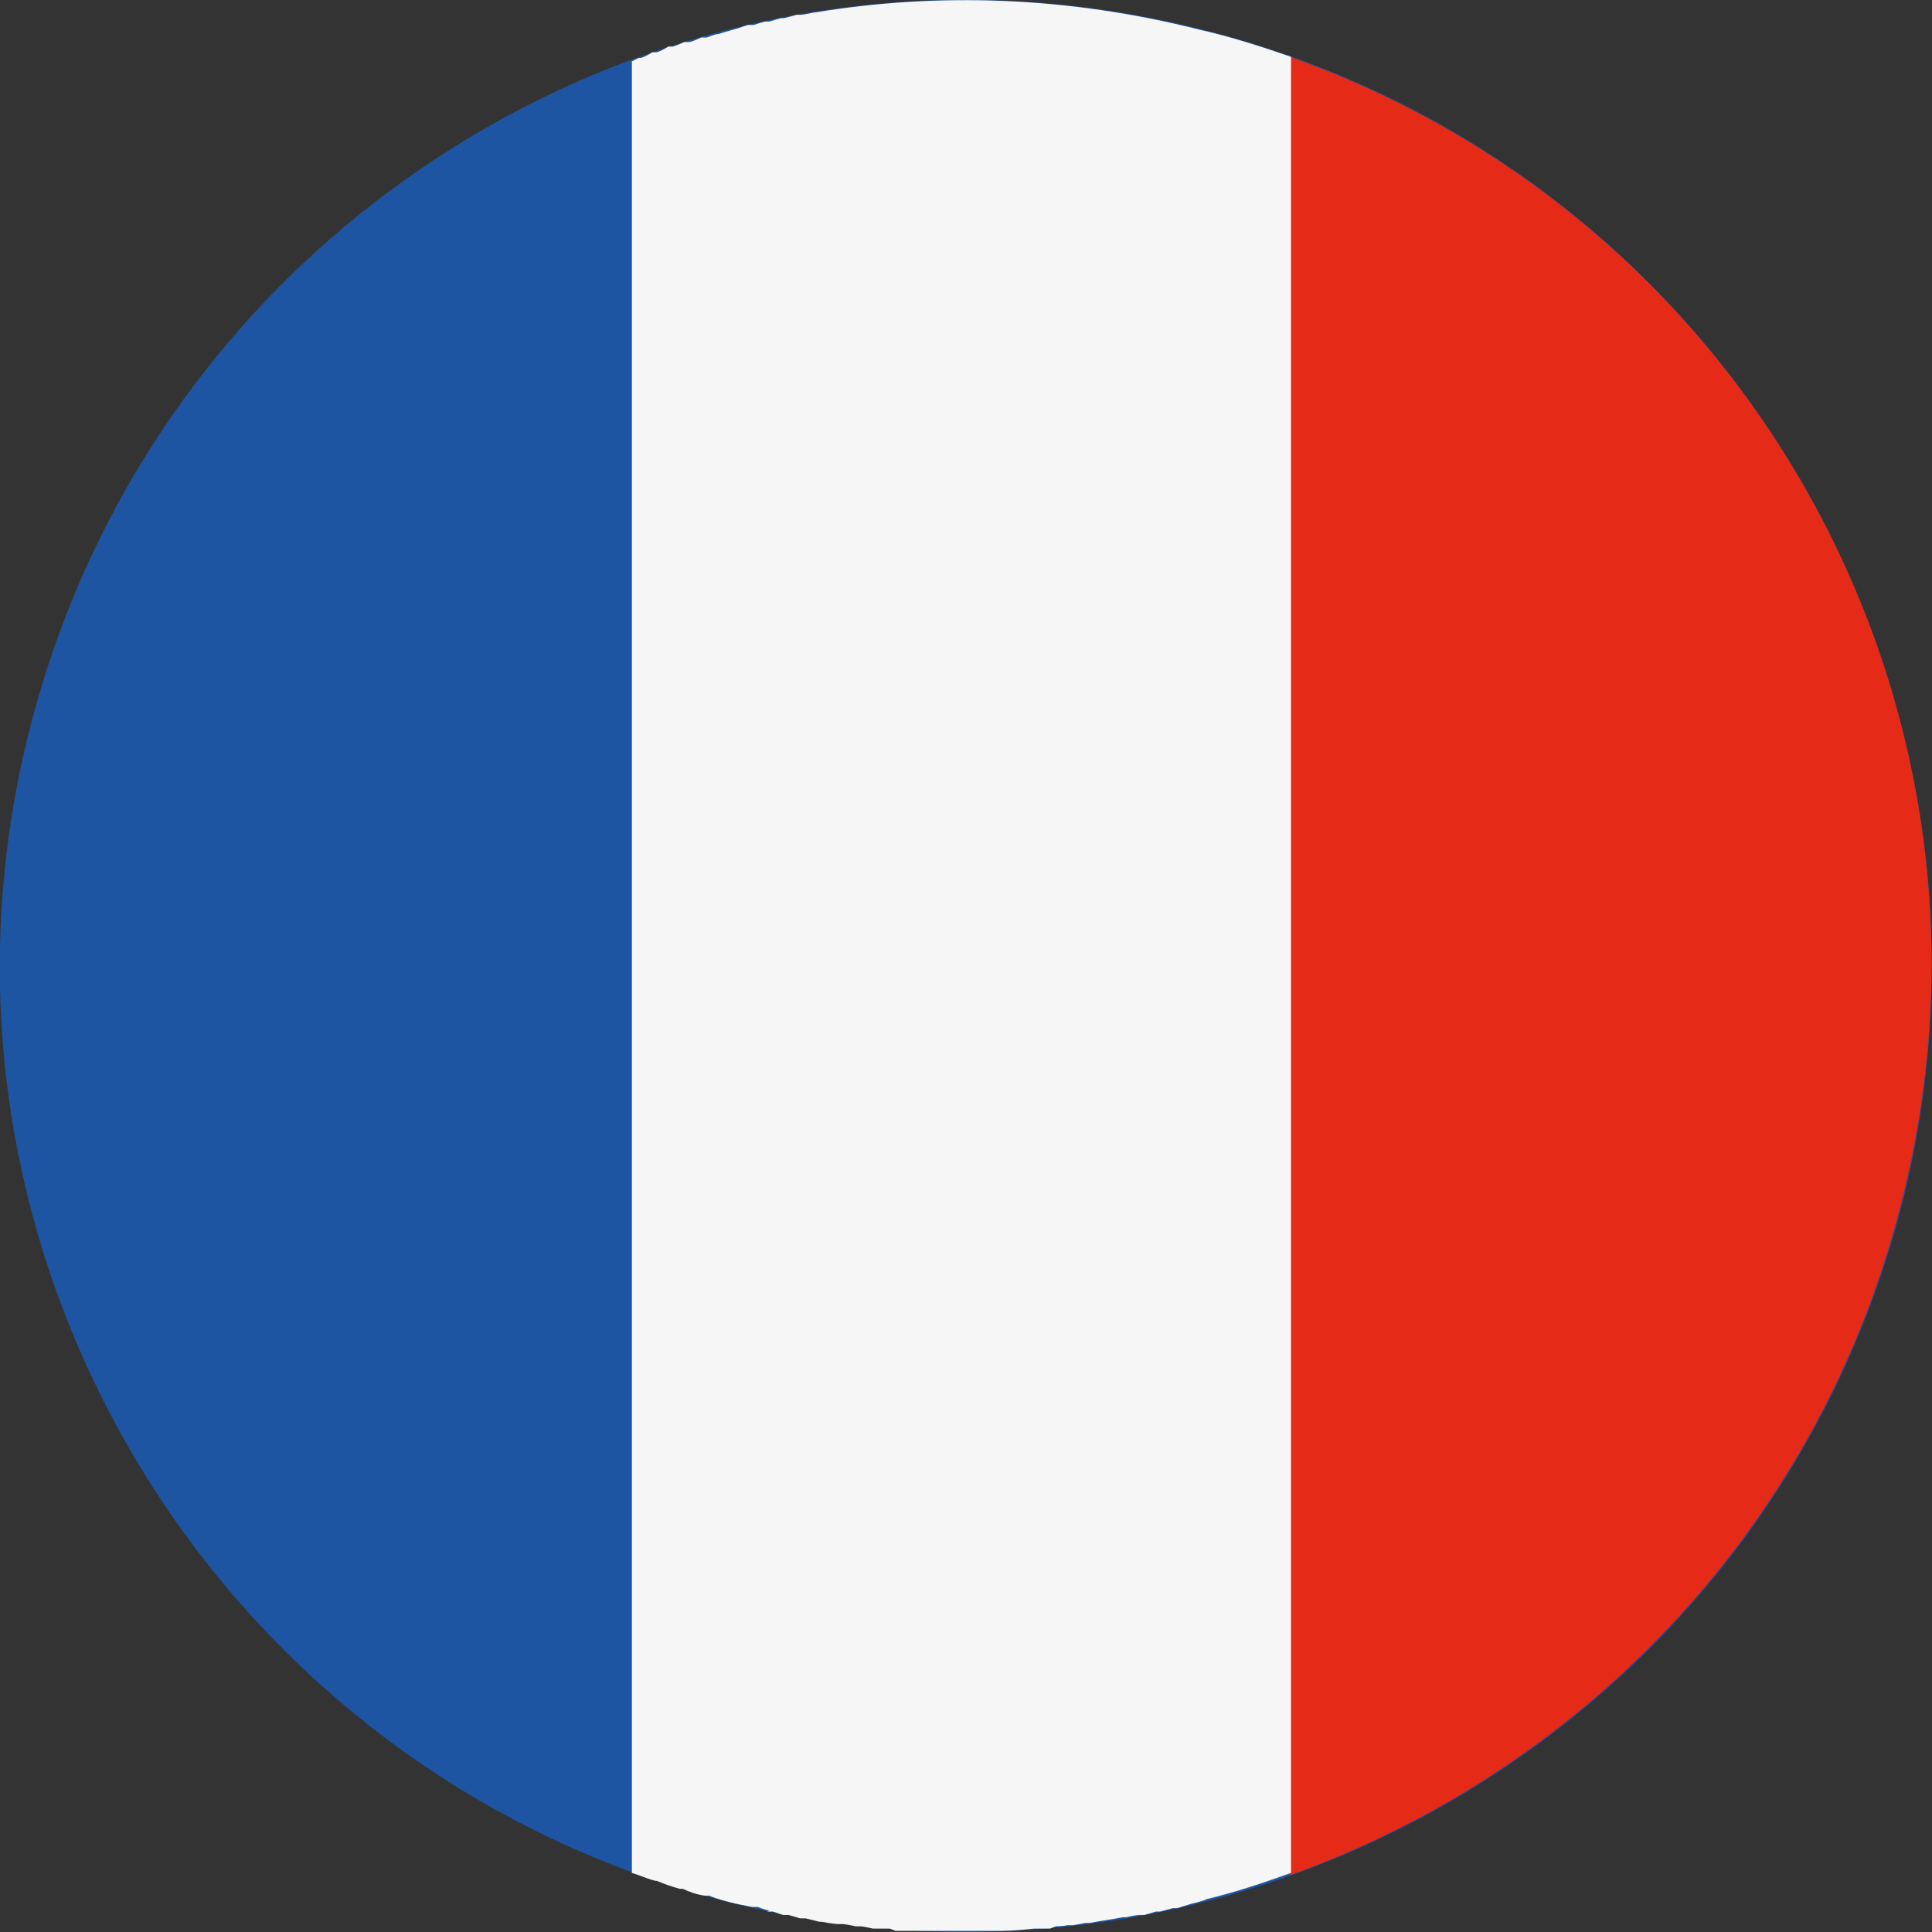
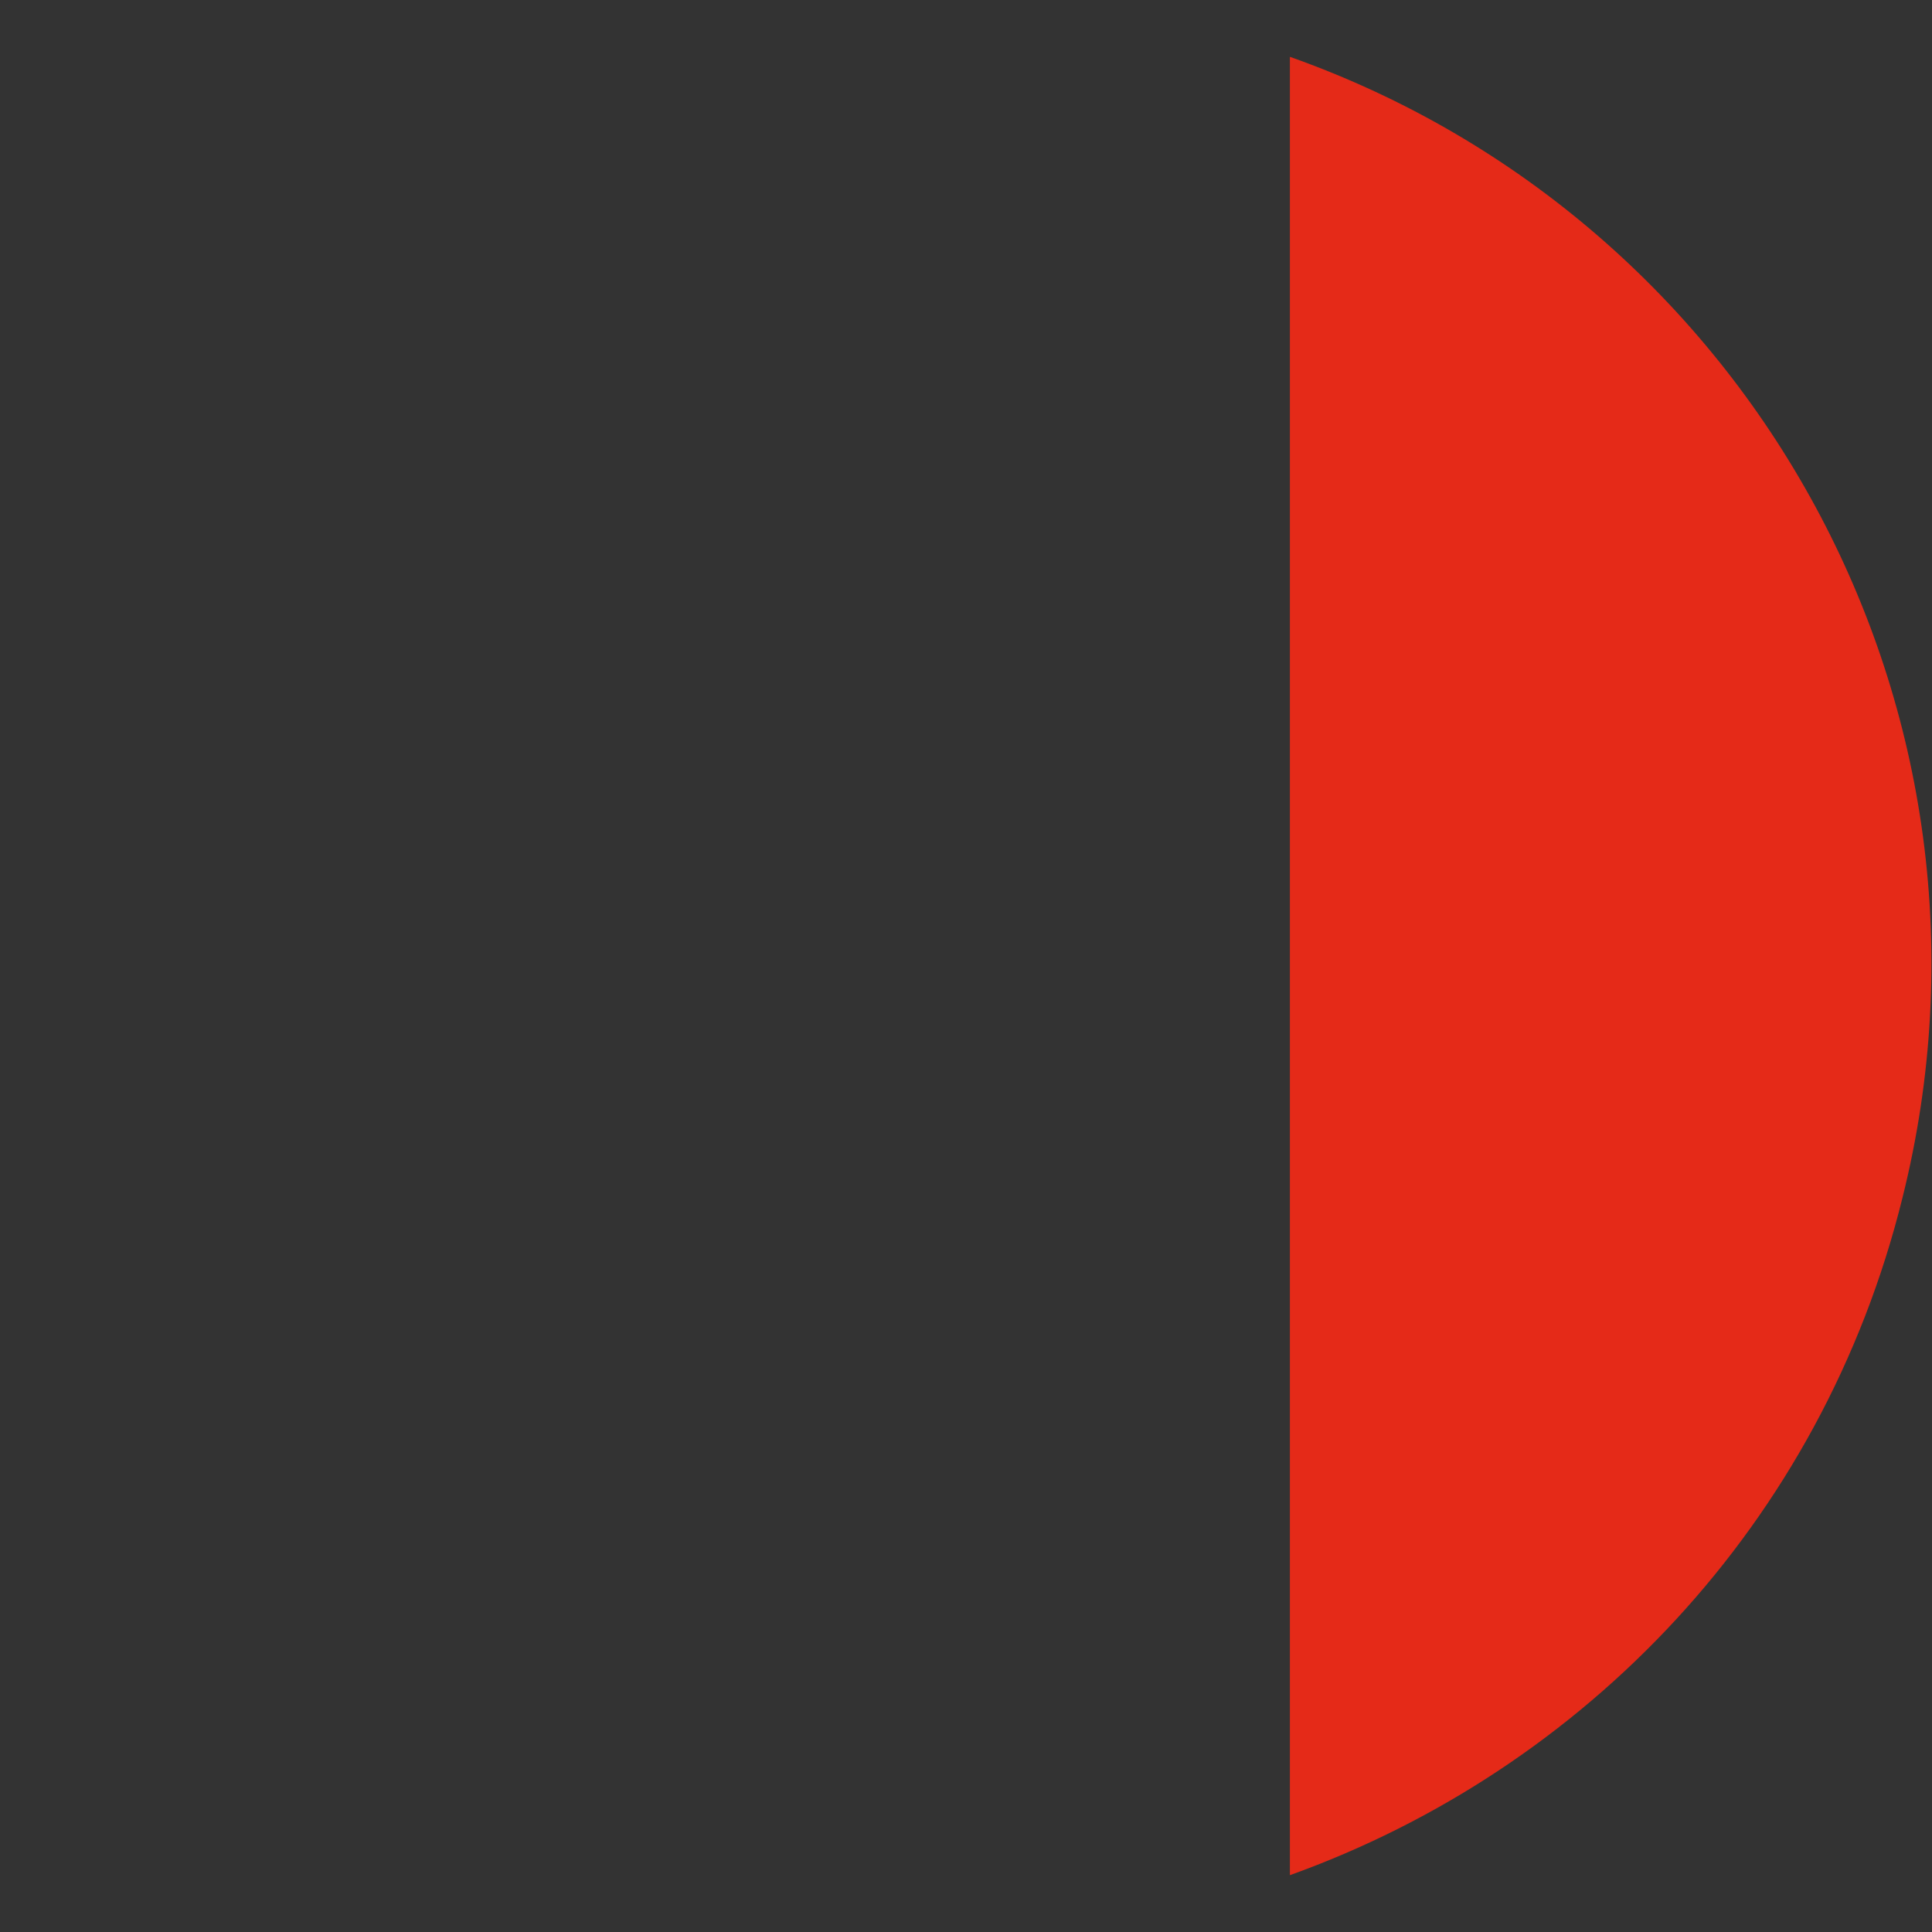
<svg xmlns="http://www.w3.org/2000/svg" id="a" viewBox="0 0 17 17">
  <rect x="0" y="0" width="17" height="17" fill="#333333" stroke="none" />
  <defs>
    <style>.b{fill:#f6f6f6;}.c{fill:#e52a18;}.d{fill:#1e55a2;}</style>
  </defs>
-   <path class="d" d="M10.54,.25c4.56,1.13,7.33,5.73,6.21,10.29-1.13,4.56-5.73,7.33-10.29,6.21C1.9,15.62-.88,11.01,.25,6.46,1.38,1.9,5.99-.88,10.54,.25" />
  <path class="c" d="M11.35,.5V16.5c2.59-.93,4.68-3.09,5.39-5.96C17.81,6.26,15.42,1.94,11.35,.5" />
-   <path class="b" d="M6.75,16.82h.05l.09,.03h.05s.07,.02,.1,.03h.05s.08,.02,.12,.03h.02s.1,.02,.15,.02h.04s.07,.01,.11,.02h.05s.06,.01,.1,.02h.15l.05,.02s.07,0,.11,0h.03s.1,0,.15,0h.02s.08,0,.12,0h.05s.07,0,.1,0c.02,0,.03,0,.05,0h.15s.07,0,.11,0h.04c.1,0,.19-.01,.29-.02h.14l.05-.02s.07,0,.1-.01h.05s.07-.01,.11-.02h.04c.1-.02,.19-.03,.29-.05h.03s.08-.02,.12-.02h.04s.07-.02,.1-.03h.04s.07-.02,.11-.03h.04s.09-.03,.13-.04h0s.09-.02,.13-.04h0c.25-.06,.49-.14,.74-.23V.5c-.26-.09-.54-.18-.81-.24C9.4-.03,8.26-.07,7.17,.11h-.01s-.08,.02-.12,.02h-.03s-.07,.02-.11,.03h-.03s-.07,.02-.1,.03h-.04s-.07,.02-.1,.03h-.05l-.09,.03-.07,.02s-.07,.02-.1,.03c-.03,0-.07,.02-.1,.03h-.05s-.06,.03-.1,.04h-.05s-.06,.03-.1,.04h-.04s-.06,.04-.1,.05h-.04s-.06,.04-.1,.05h-.02l-.06,.03v15.94l.06,.02h0s.1,.04,.15,.05h.01c.07,.03,.13,.05,.2,.07h.03c.06,.03,.12,.05,.19,.06h.04c.07,.03,.15,.05,.23,.07,.05,.01,.1,.02,.15,.03h.05s.07,.03,.1,.03" />
</svg>